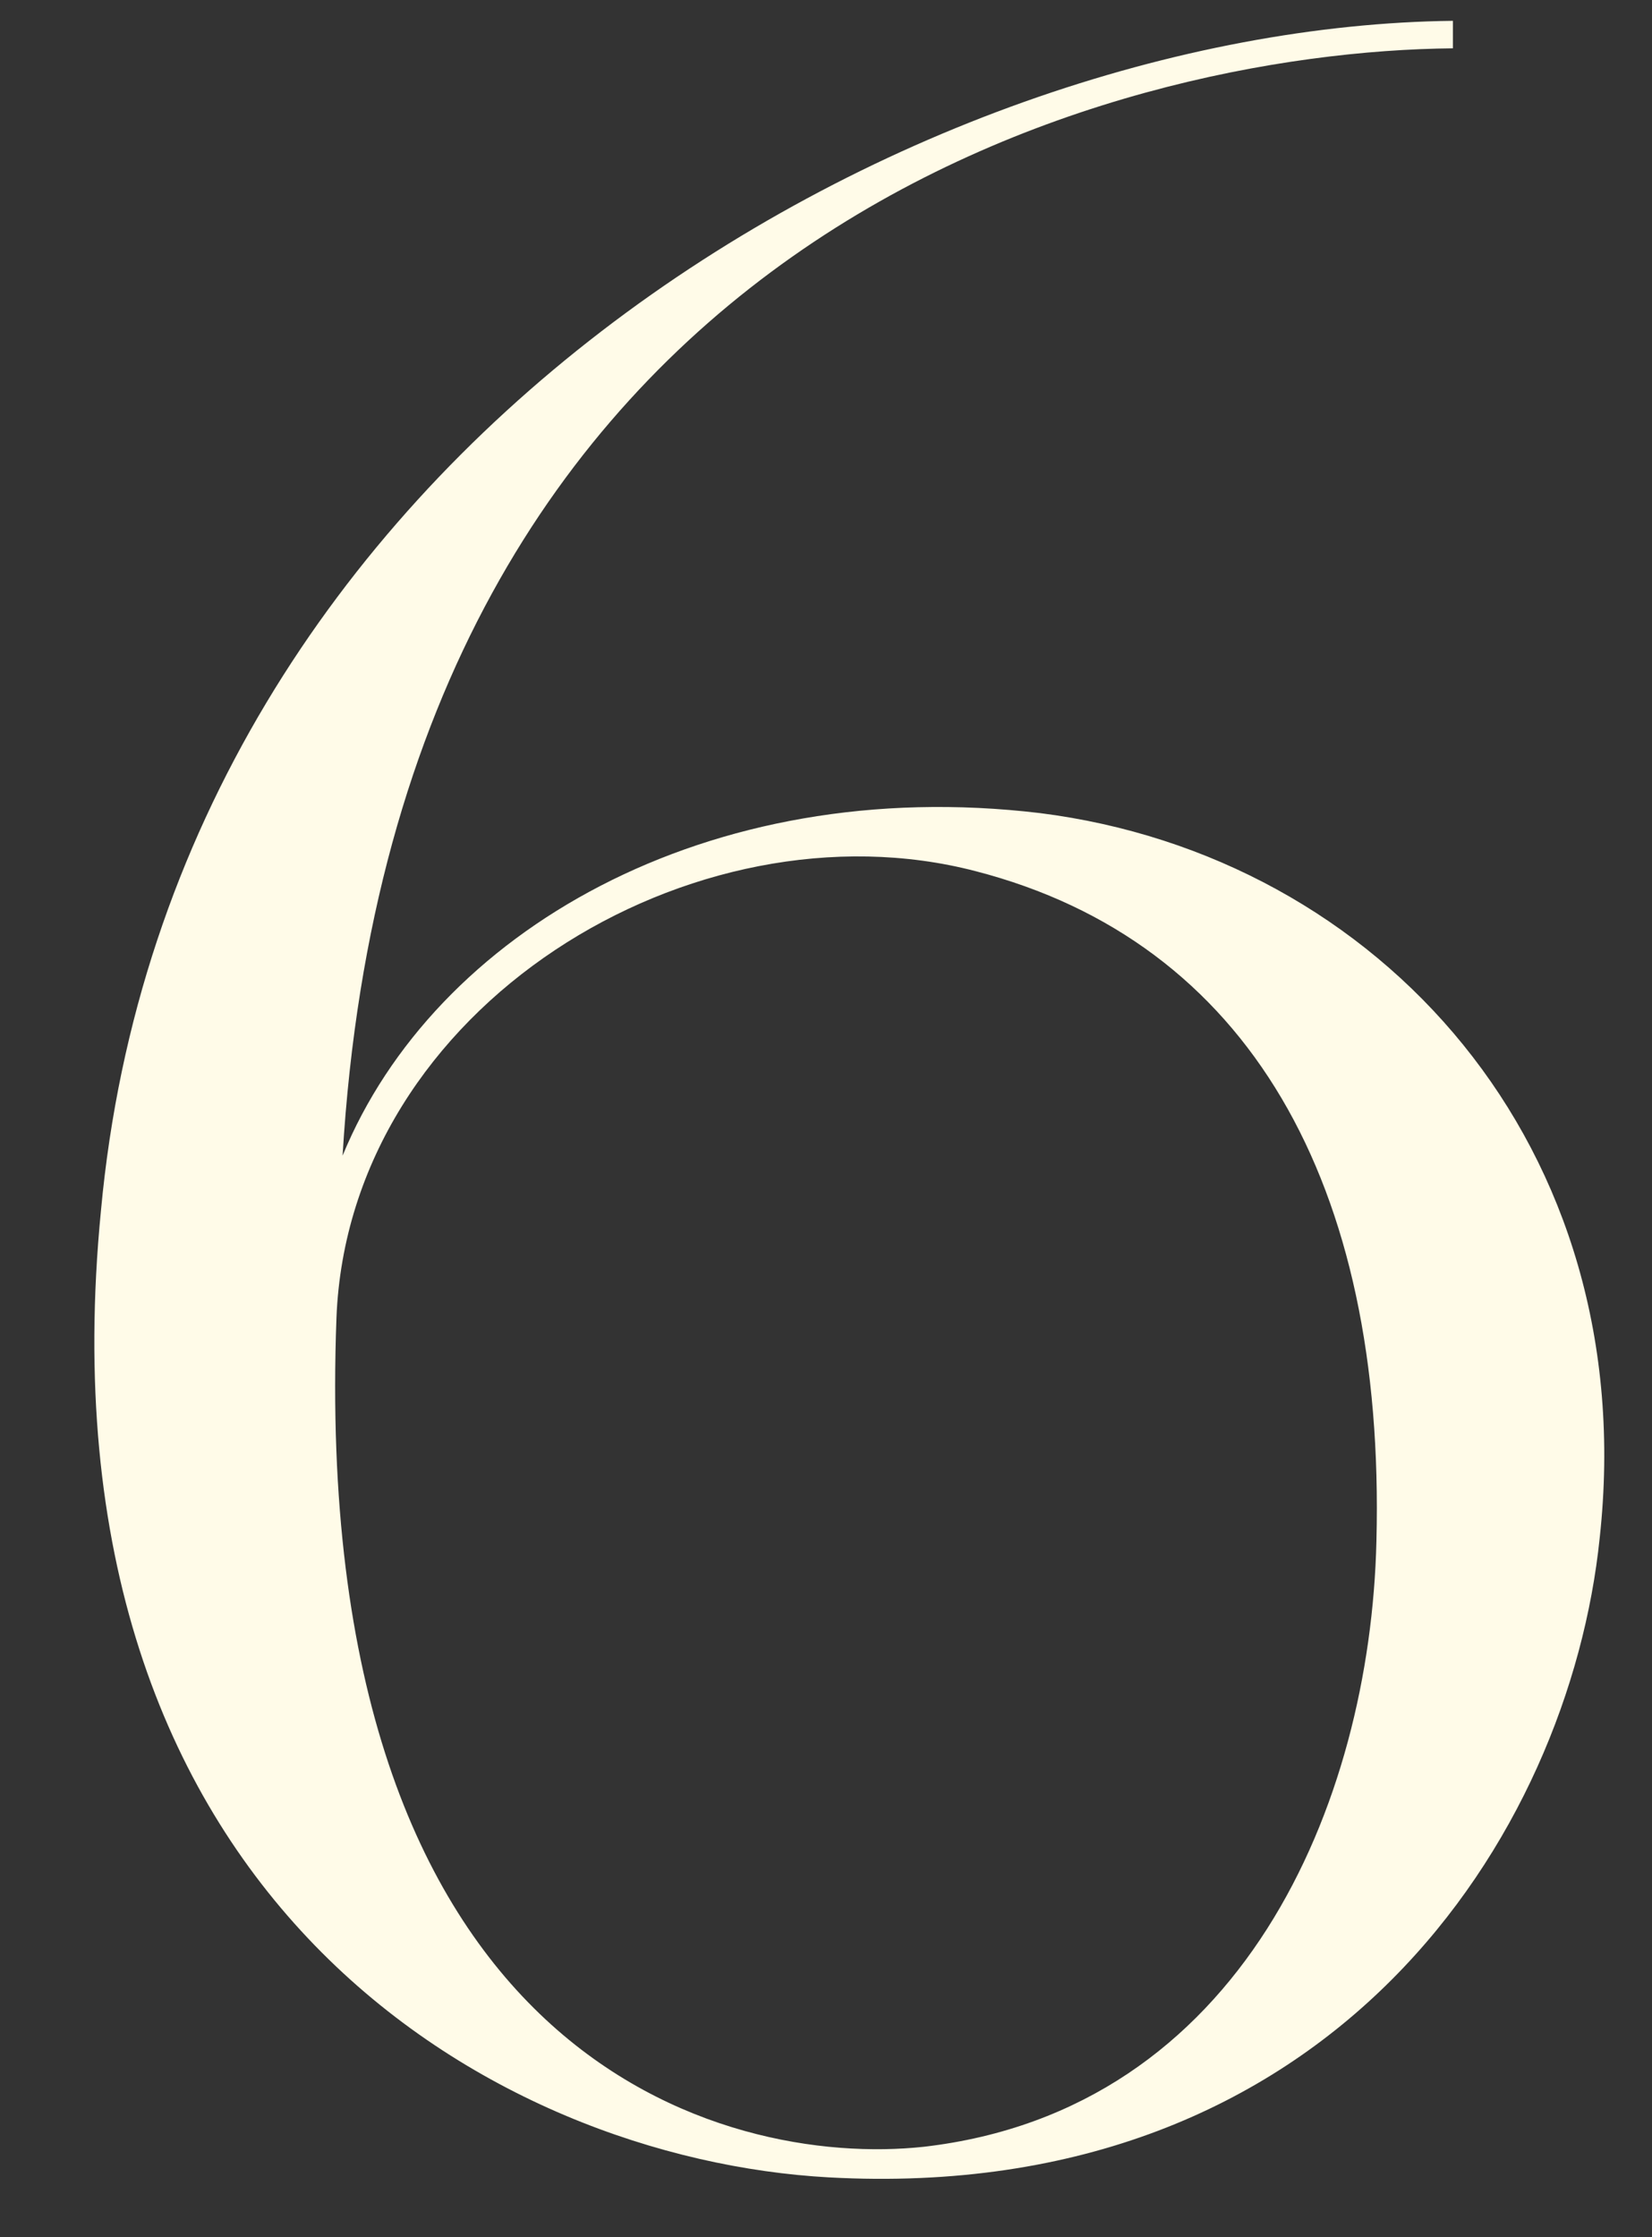
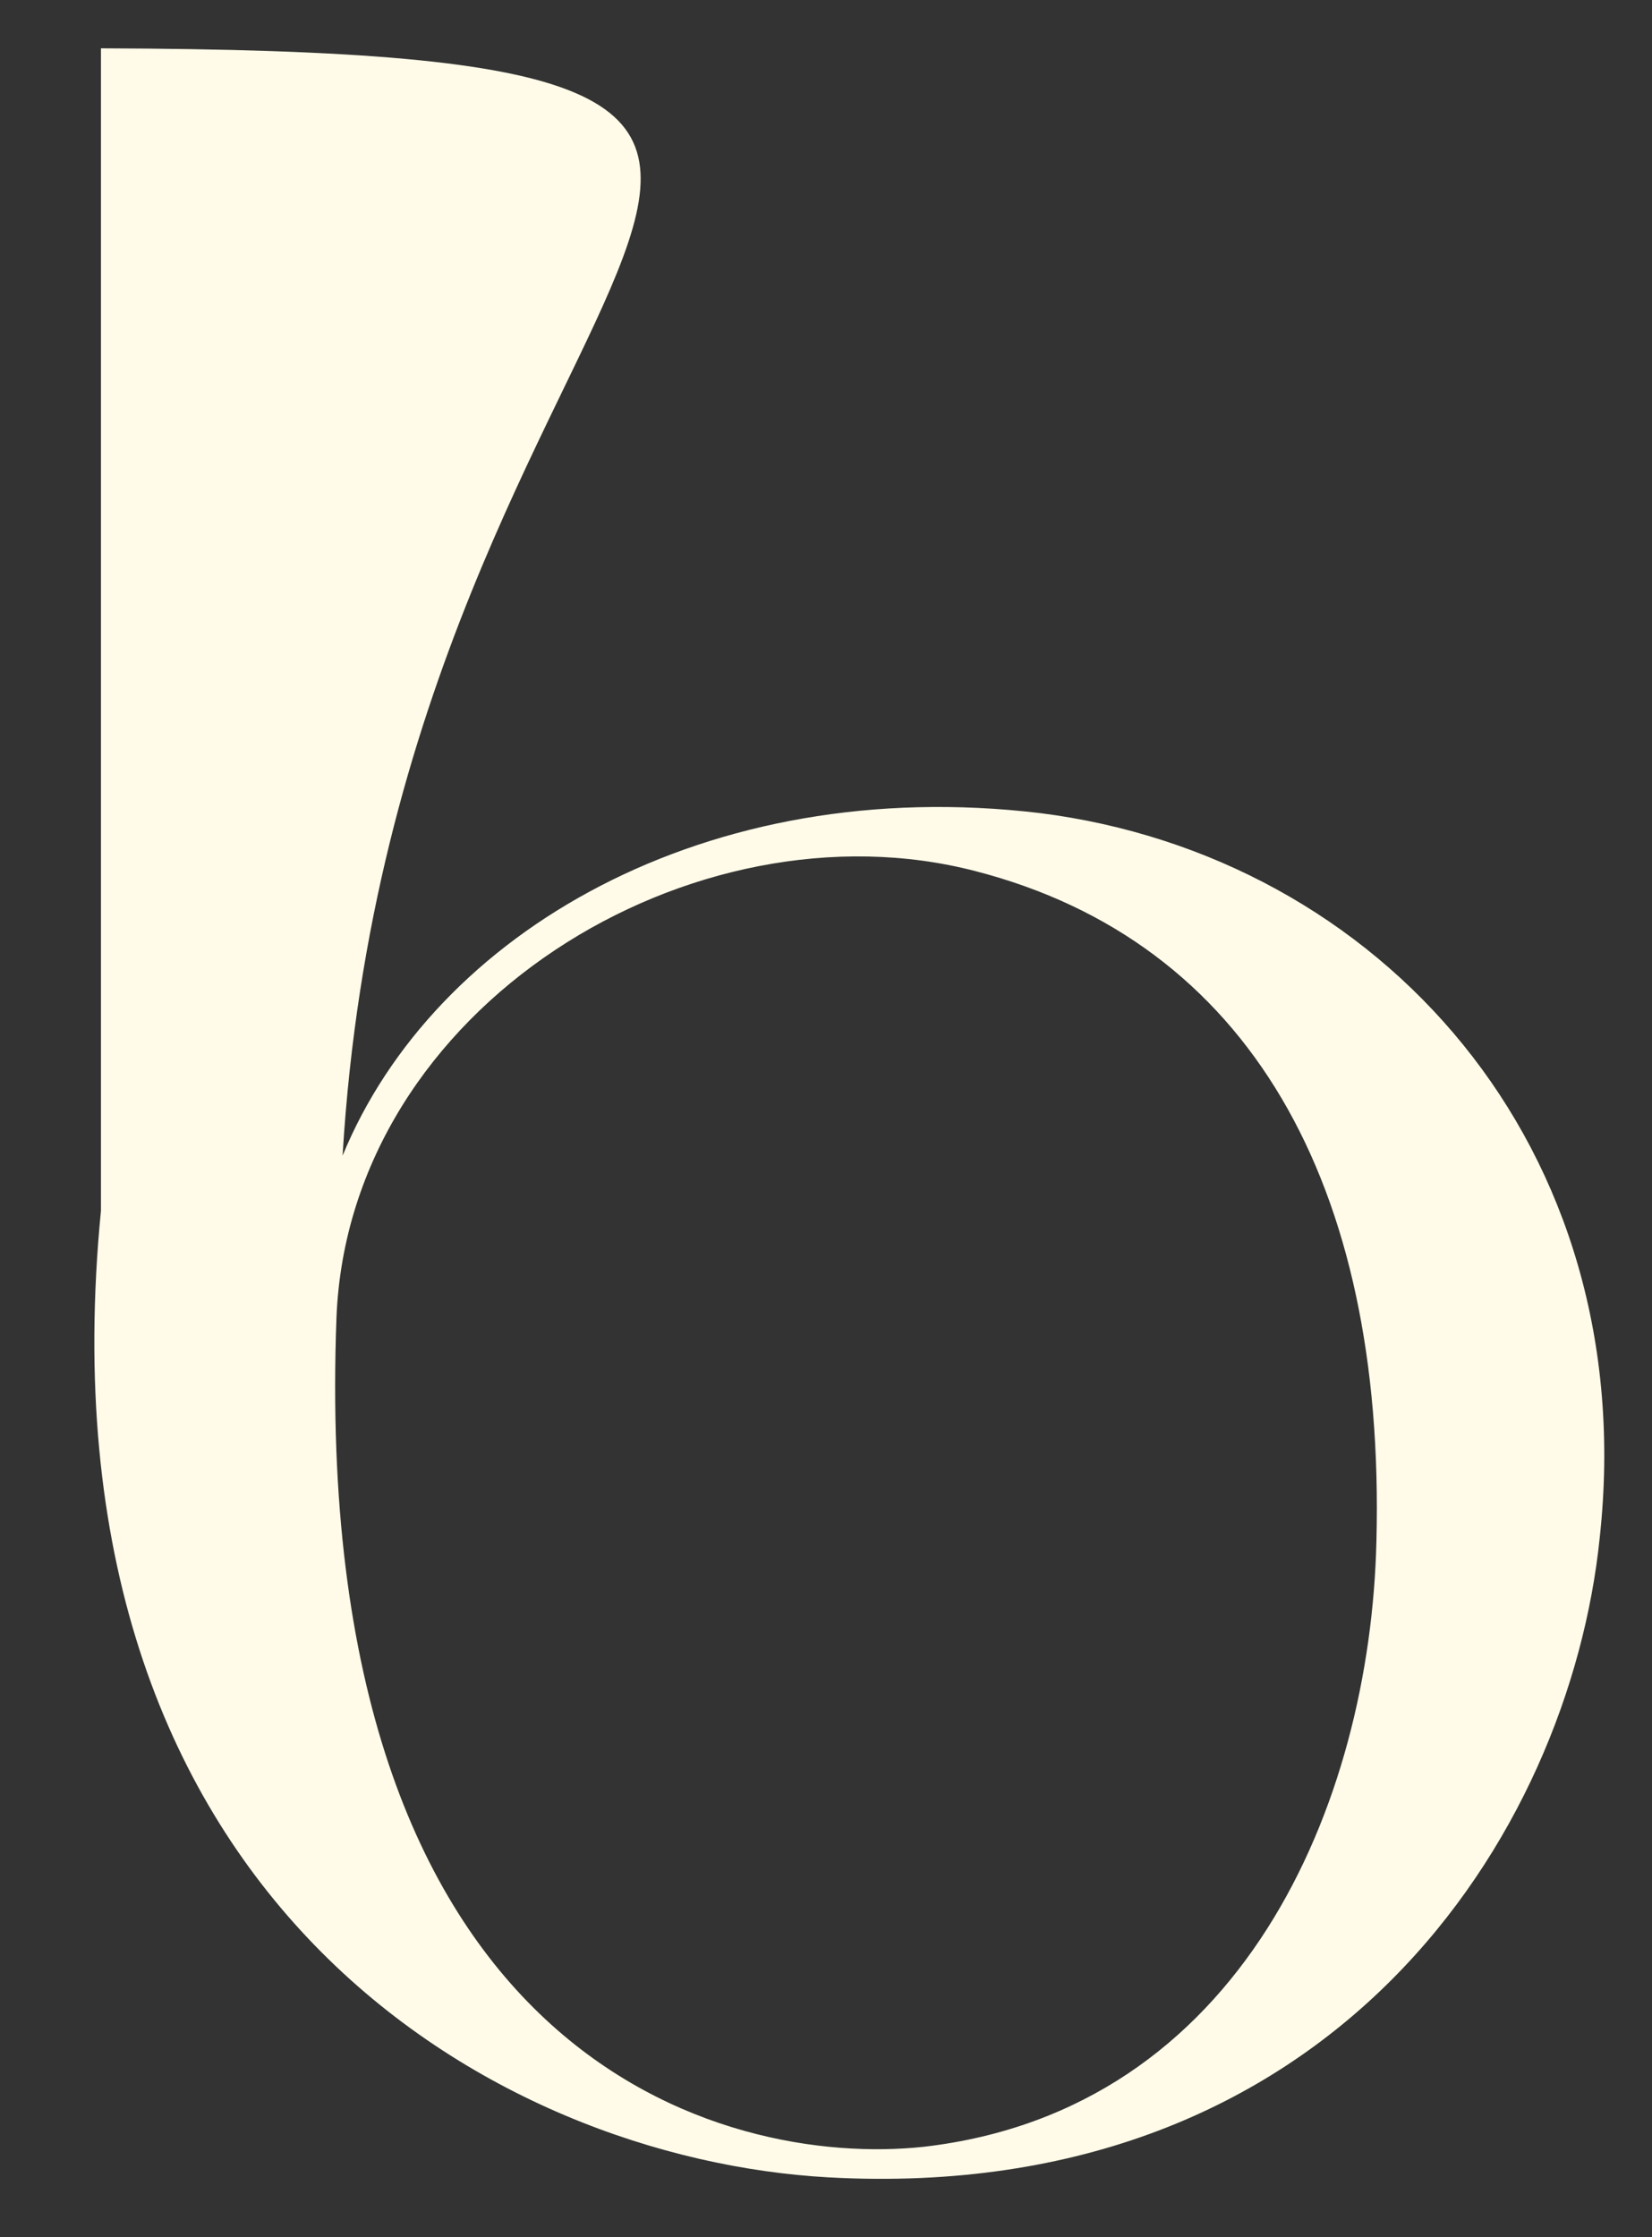
<svg xmlns="http://www.w3.org/2000/svg" width="48" height="65" viewBox="0 0 48 65" fill="none">
  <rect x="0" y="0" width="48" height="65" fill="#333333" stroke="none" />
-   <path d="M30.217 23.623C40.081 24.867 47.725 33.31 46.48 44.685C45.592 53.306 38.748 64.06 24.084 63.26C14.397 62.727 0.978 55.172 2.933 35.176C4.977 12.958 26.573 0.782 42.215 0.605V1.404C32.438 1.493 11.553 6.737 9.954 33.576C12.62 27.089 20.53 22.467 30.217 23.623ZM39.993 44.774C40.259 34.376 36.26 27.355 28.35 25.311C20.174 23.178 10.132 29.222 9.776 38.287C8.976 59.883 21.063 62.993 26.84 62.371C36.082 61.305 39.815 52.417 39.993 44.774Z" fill="#FFFBE8" />
+   <path d="M30.217 23.623C40.081 24.867 47.725 33.31 46.48 44.685C45.592 53.306 38.748 64.06 24.084 63.26C14.397 62.727 0.978 55.172 2.933 35.176V1.404C32.438 1.493 11.553 6.737 9.954 33.576C12.62 27.089 20.53 22.467 30.217 23.623ZM39.993 44.774C40.259 34.376 36.26 27.355 28.35 25.311C20.174 23.178 10.132 29.222 9.776 38.287C8.976 59.883 21.063 62.993 26.84 62.371C36.082 61.305 39.815 52.417 39.993 44.774Z" fill="#FFFBE8" />
</svg>